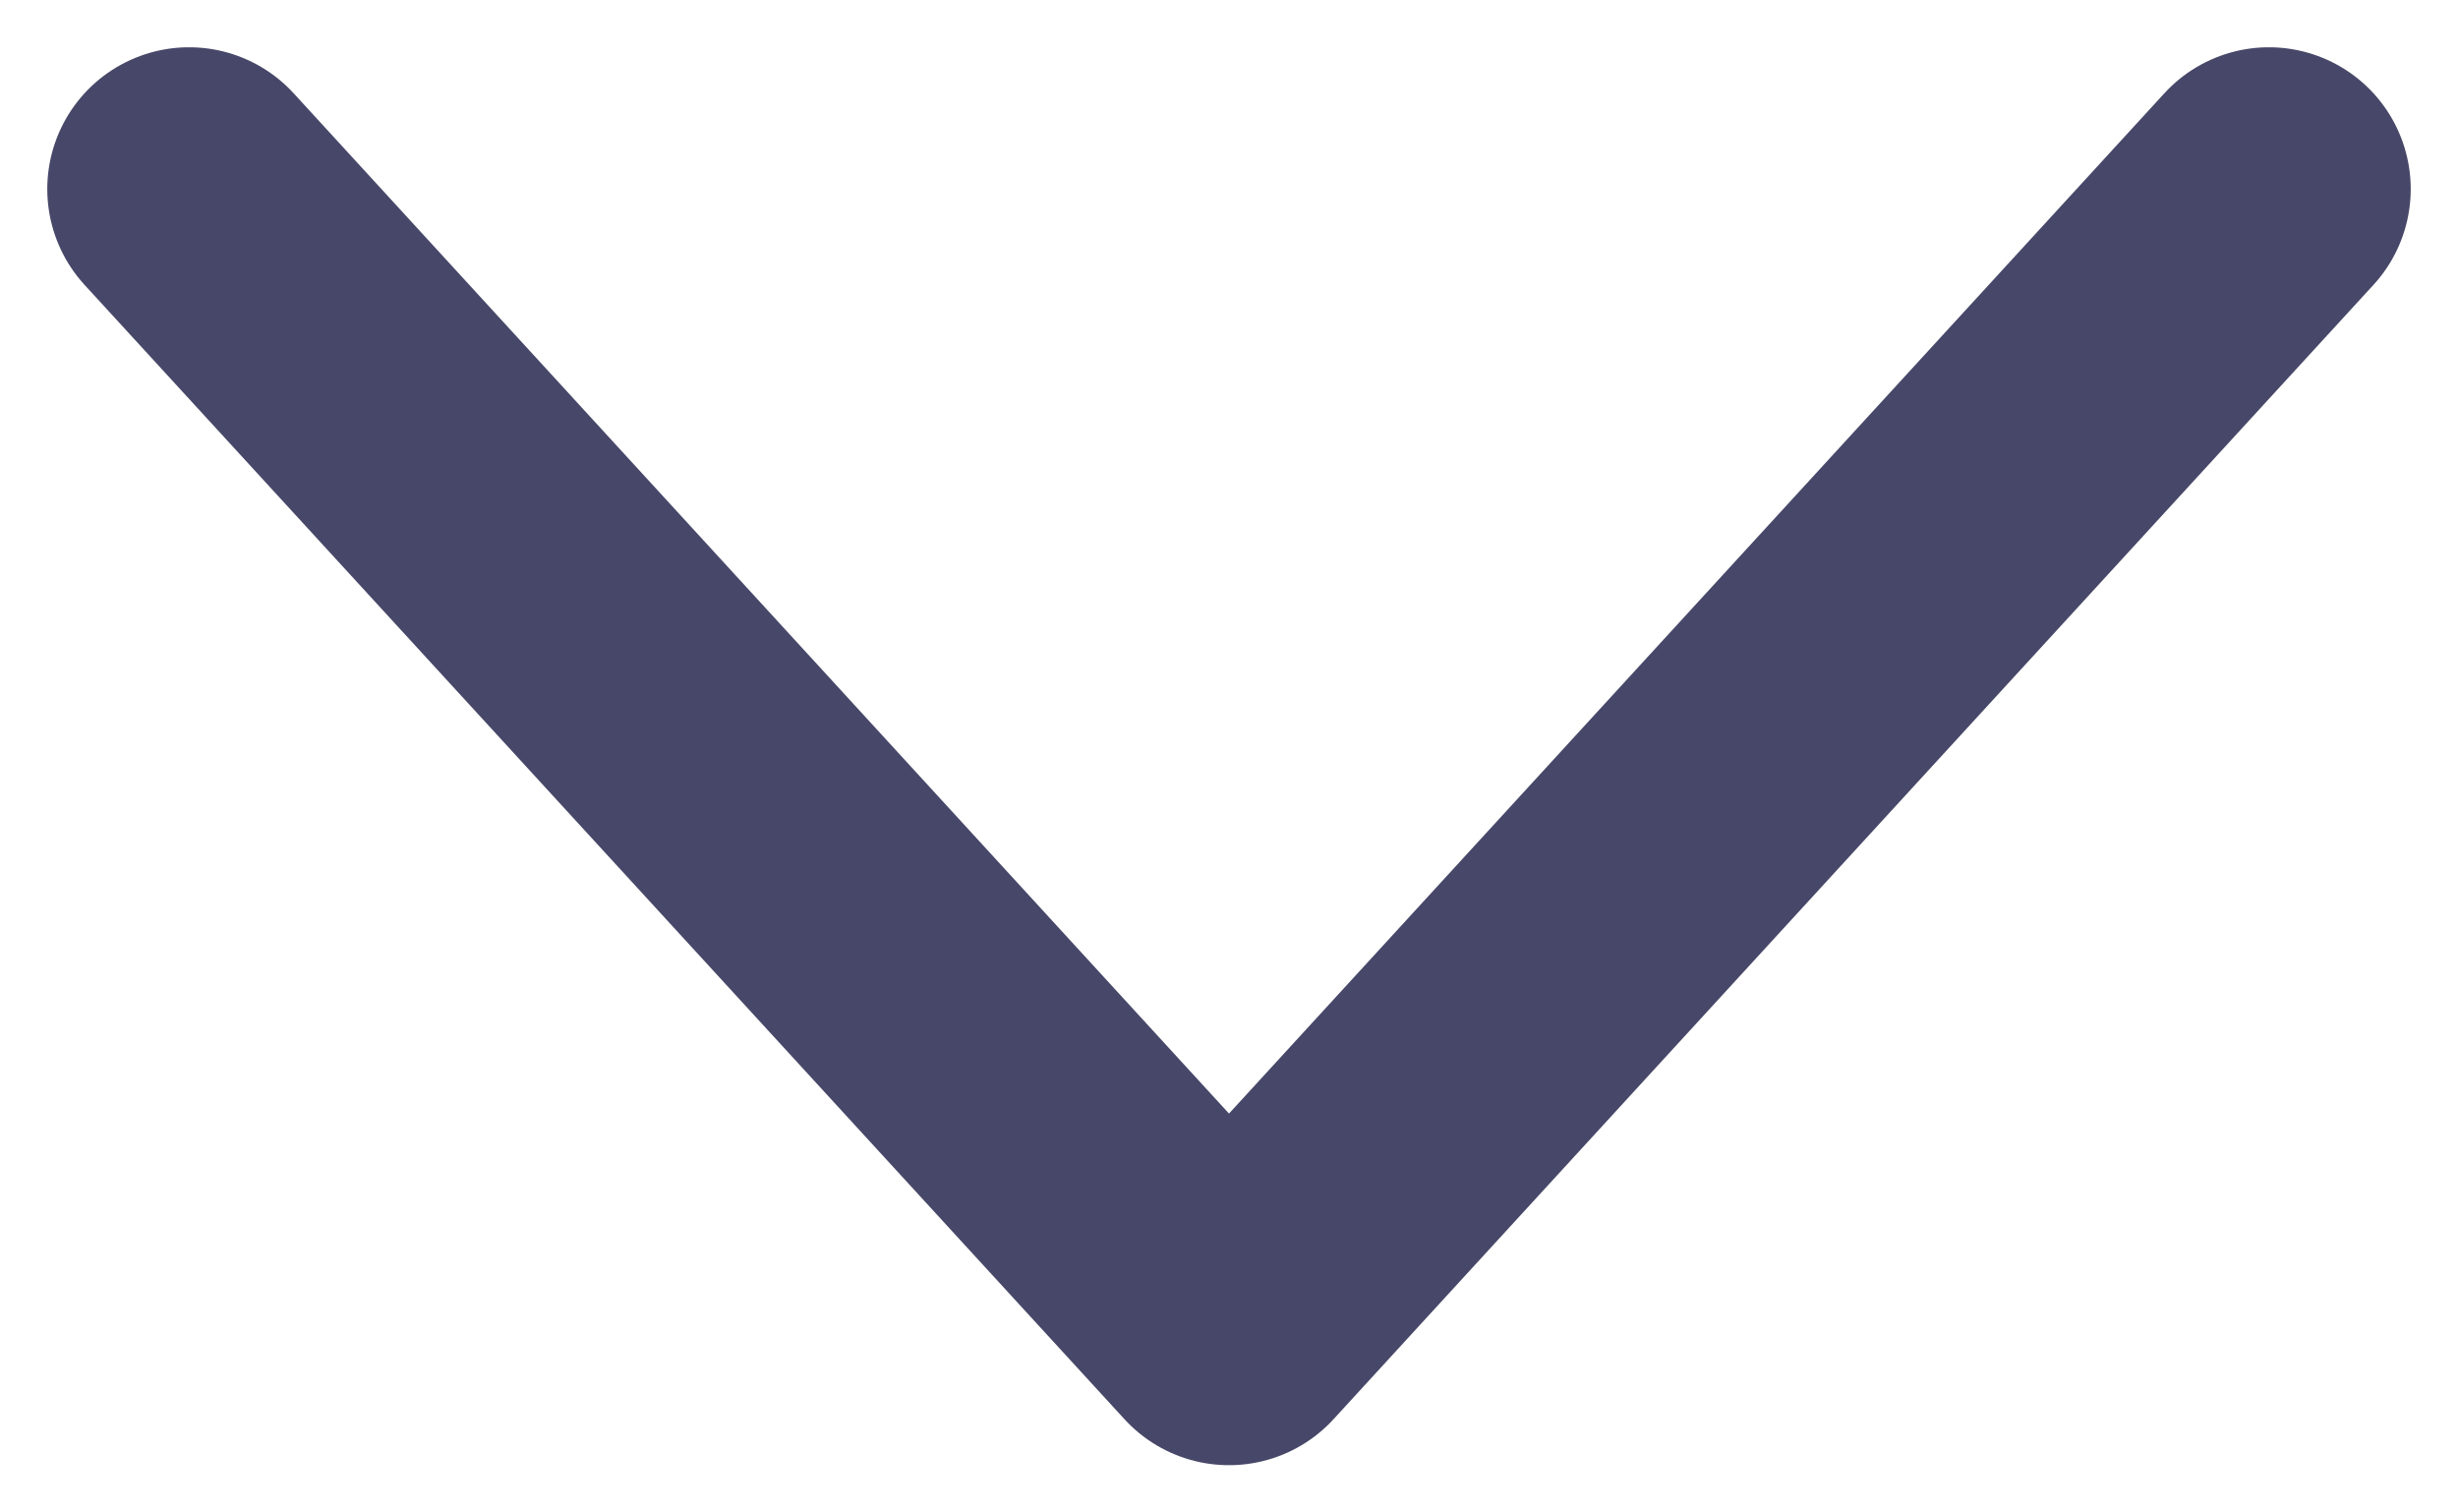
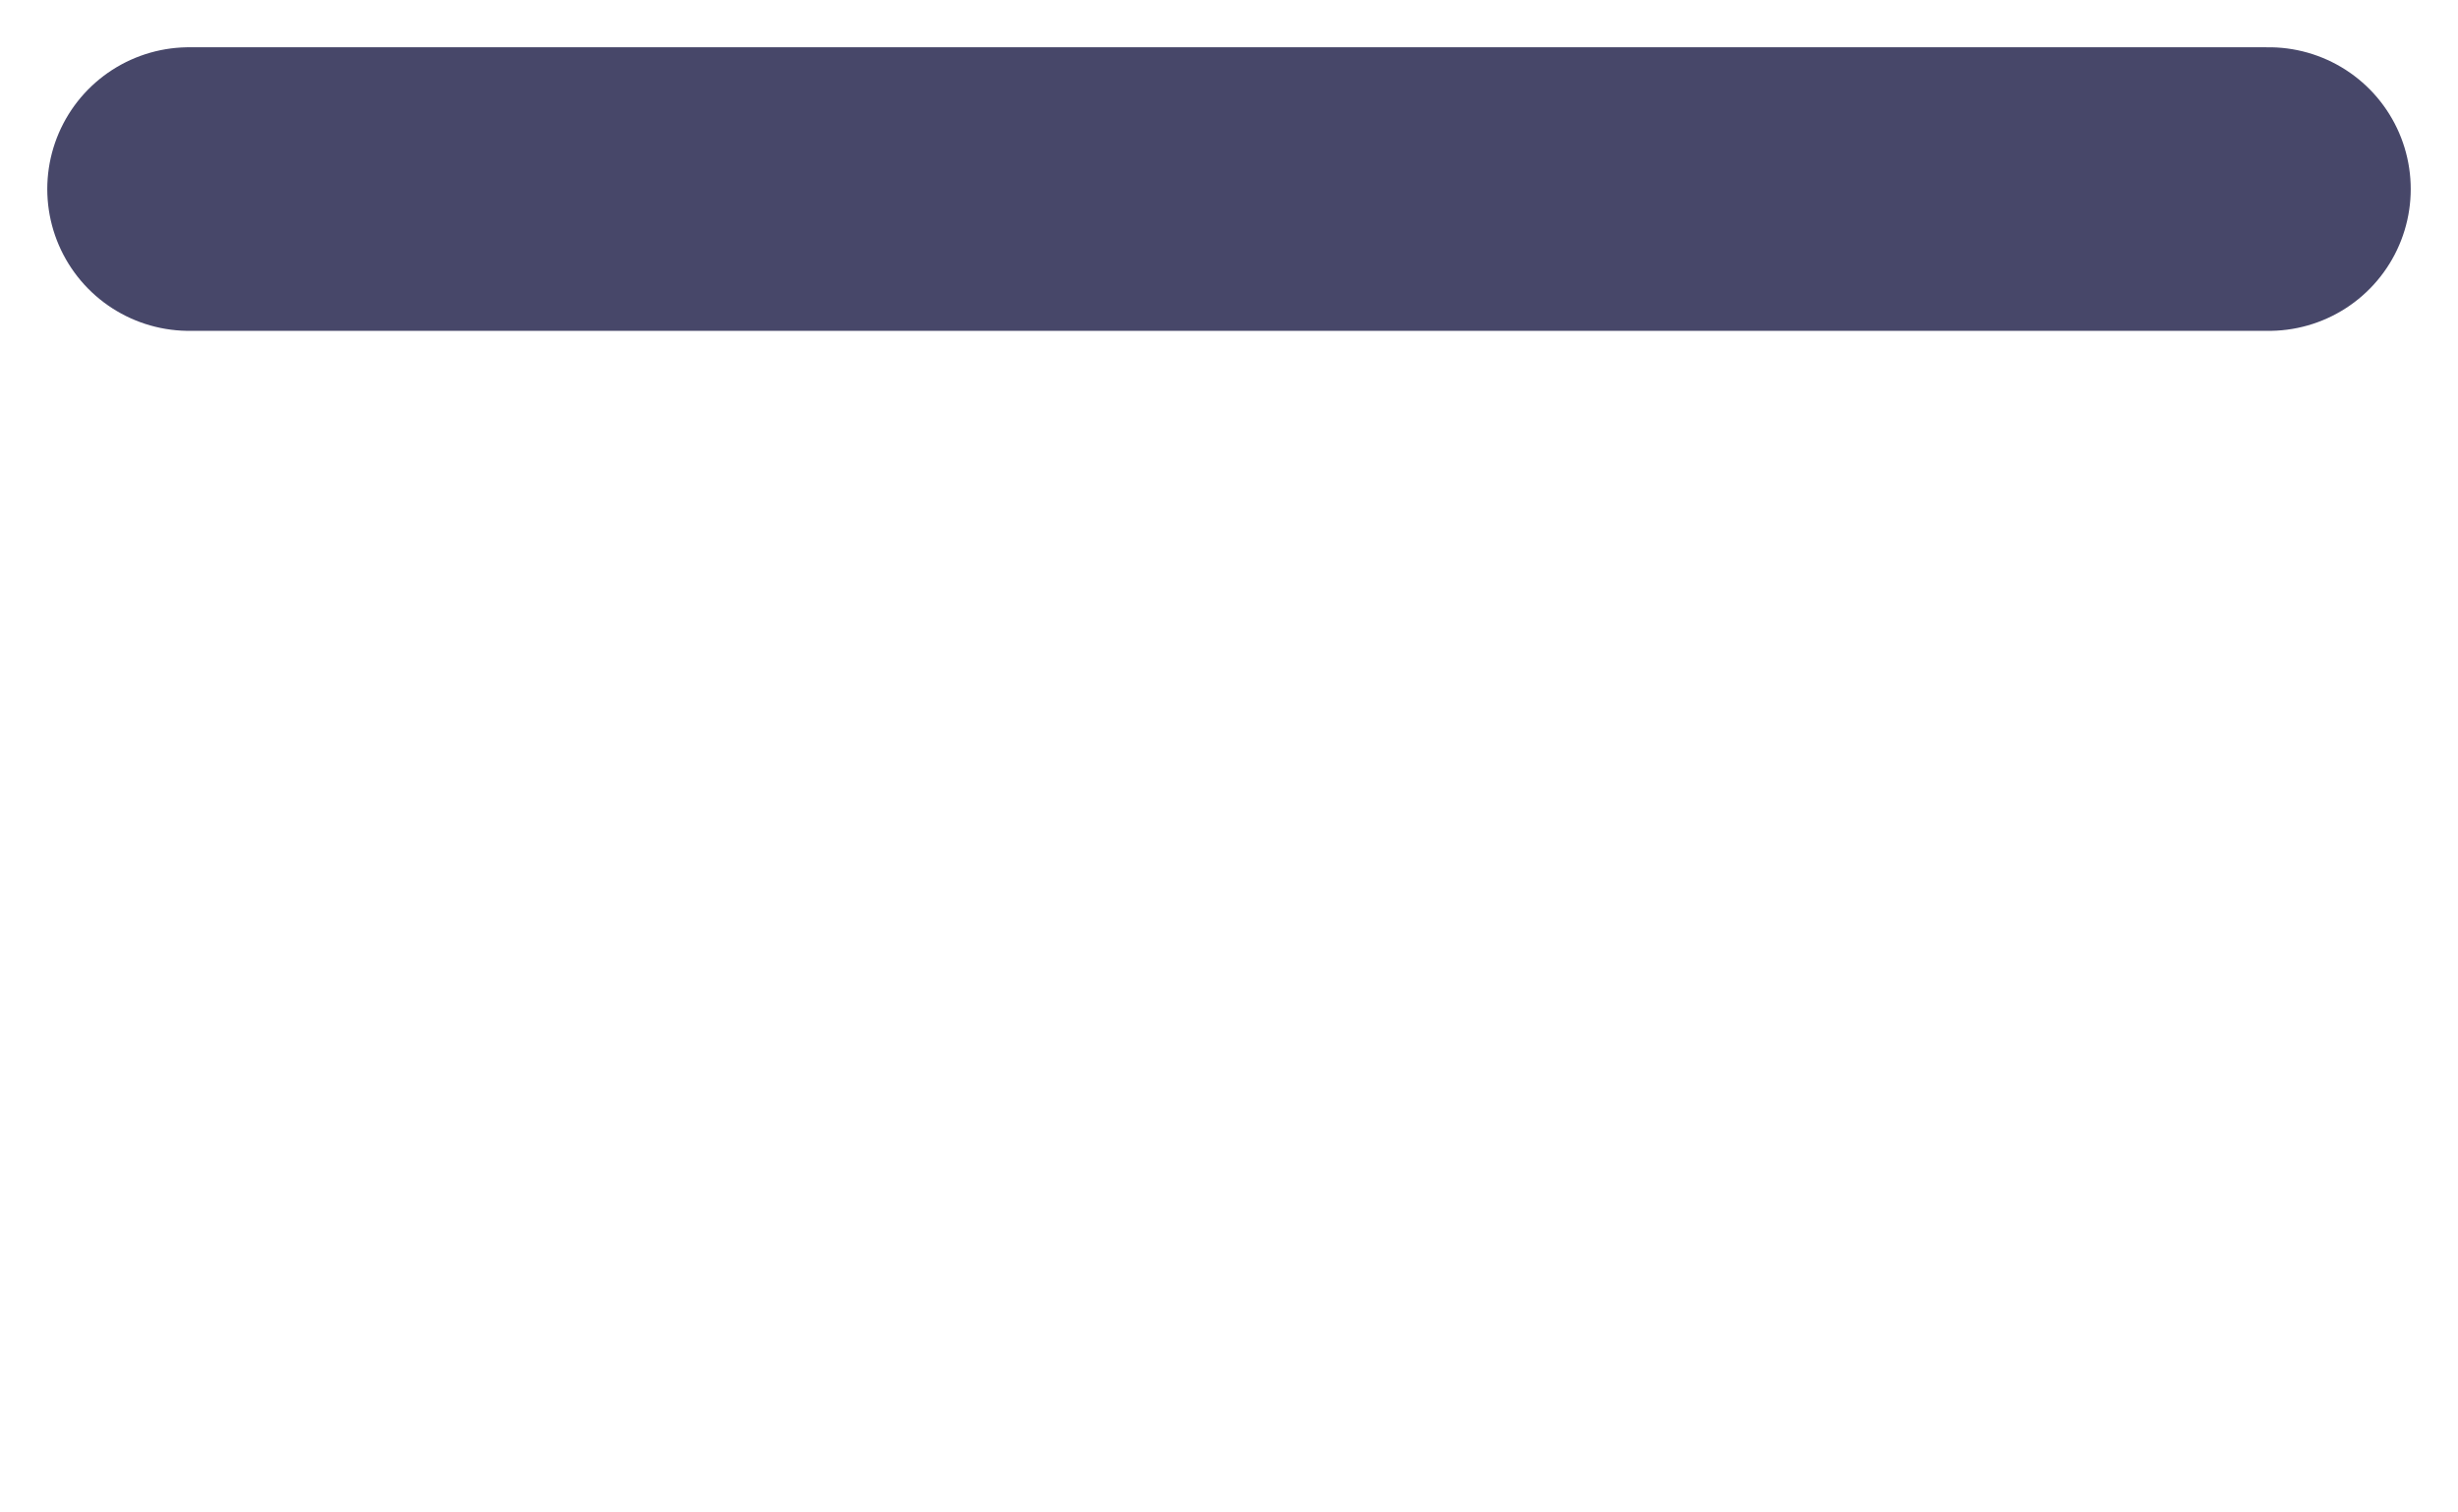
<svg xmlns="http://www.w3.org/2000/svg" width="26" height="16" viewBox="0 0 26 16" fill="none">
-   <path d="M2 2L13 14L24 2" stroke="#474769" stroke-width="3" stroke-linecap="round" stroke-linejoin="round" />
+   <path d="M2 2L24 2" stroke="#474769" stroke-width="3" stroke-linecap="round" stroke-linejoin="round" />
</svg>